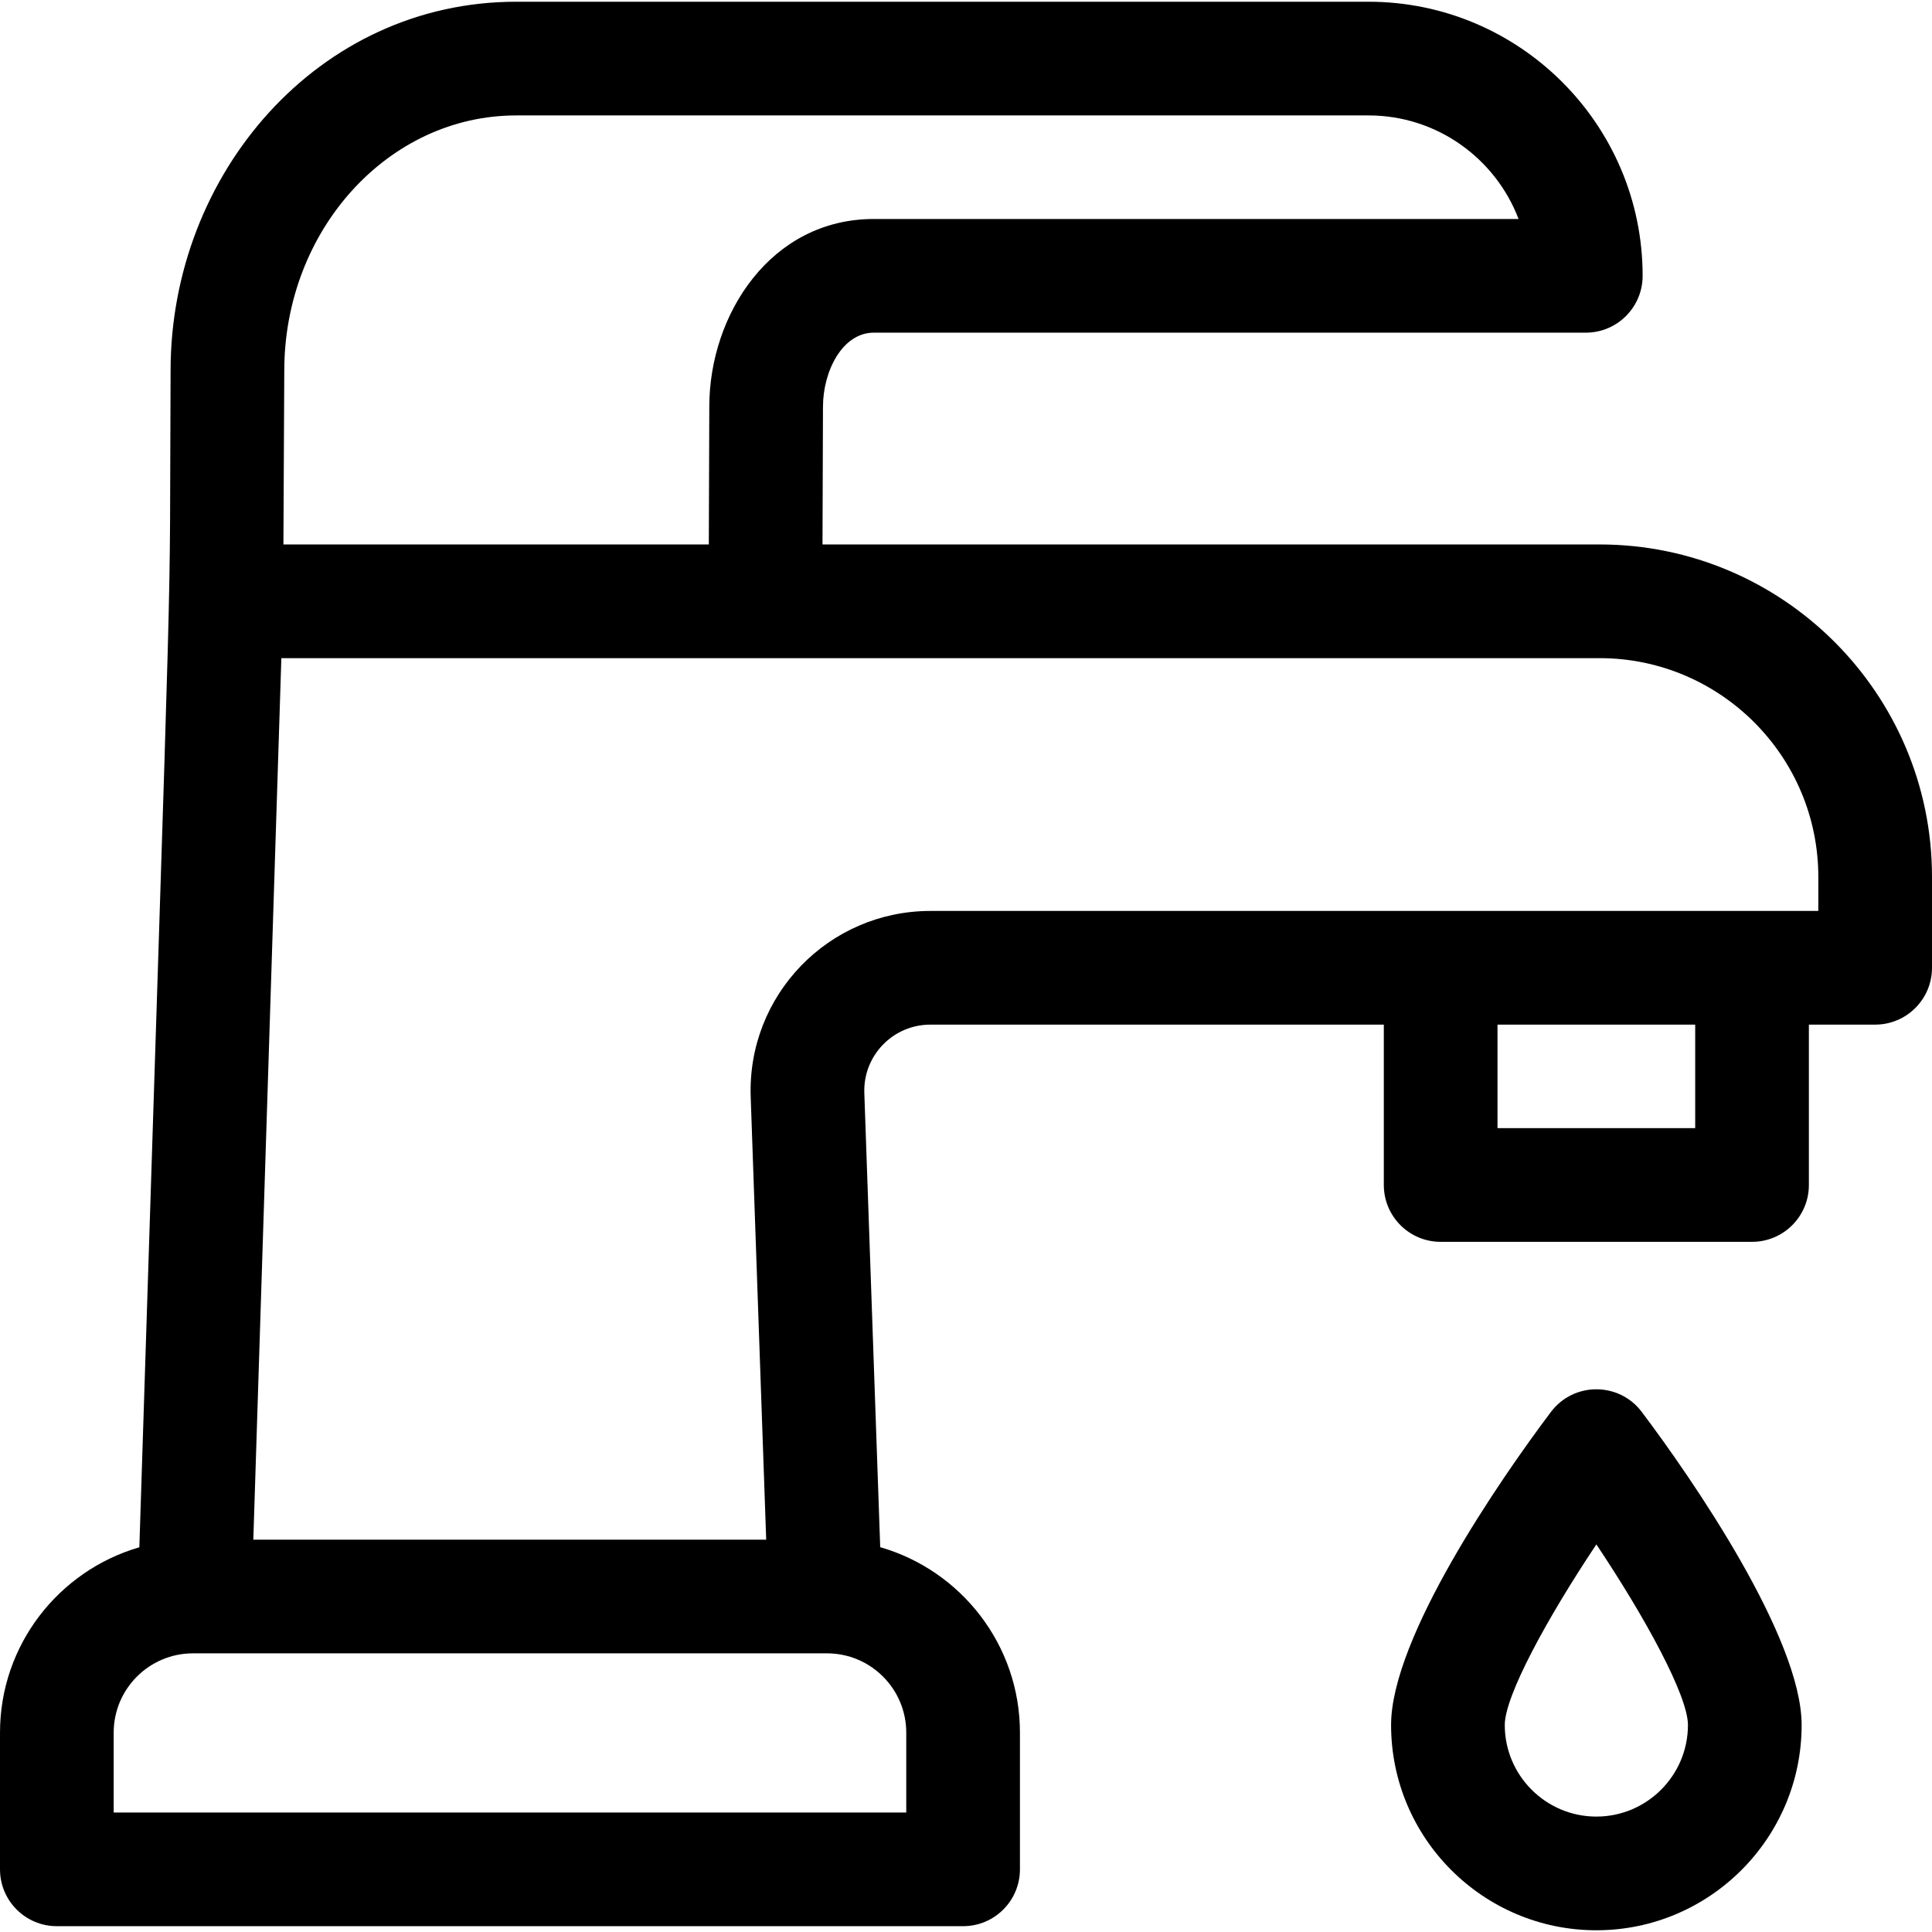
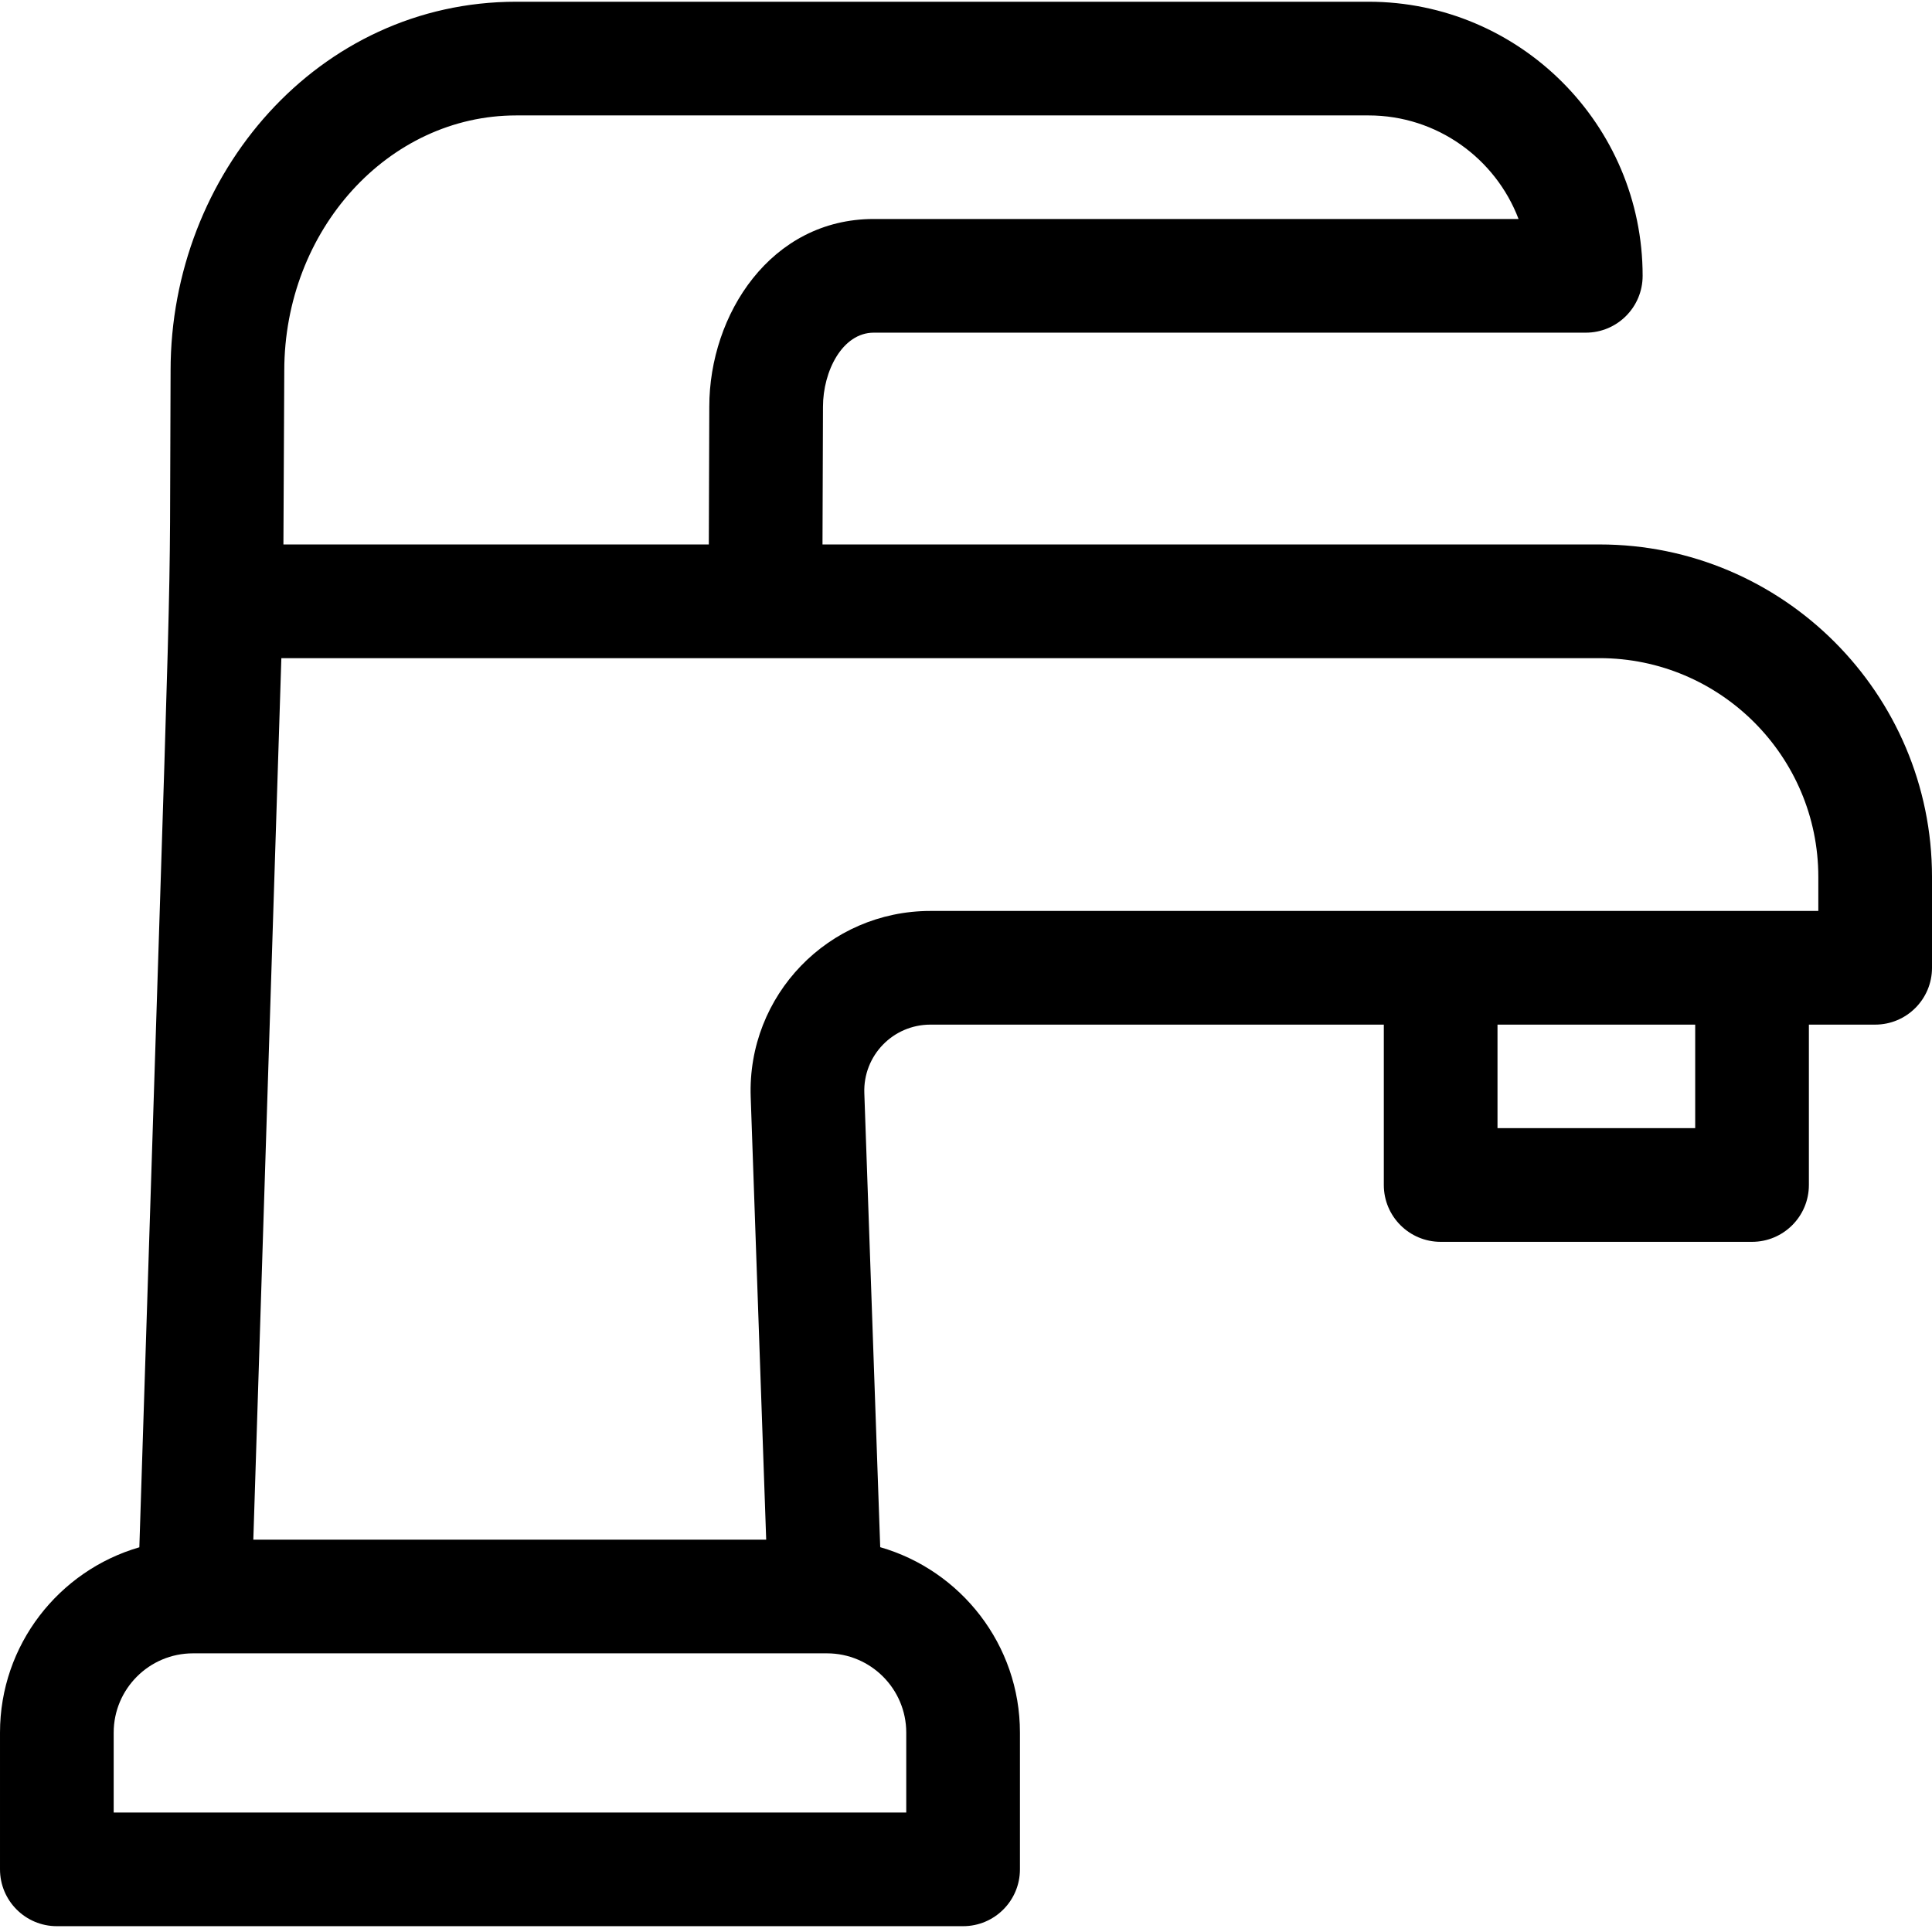
<svg xmlns="http://www.w3.org/2000/svg" id="Capa_1" height="512" viewBox="0 0 509.836 509.836" width="512">
  <g>
    <path d="m422.116 143.677h-205.067l.127-36.32c0-9.412 5.123-19.57 13.4-19.57h187.899c8.284 0 15-6.716 15-15 0-39.883-32.446-72.33-72.329-72.33h-224.92c-52.303 0-91.21 45.445-91.21 97.306-.384 77.955 1.089 17.014-8.244 310.55-21.213 6.147-36.772 25.736-36.772 48.903v36.084c0 8.284 6.716 15 15 15h239.151c8.284 0 15-6.716 15-15v-36.083c0-23.203-15.607-42.817-36.872-48.931l-4.194-119.838c-.348-9.881 7.549-18.06 17.45-18.06h119.64v42.32c0 8.284 6.716 15 15 15h82.17c8.284 0 15-6.716 15-15v-42.32h17.49c8.284 0 15-6.716 15-15v-23.99c.001-48.37-39.35-87.721-87.719-87.721zm-285.89-113.219h224.921c18.061 0 33.517 11.372 39.584 27.33h-170.155c-27.167 0-43.4 25.204-43.4 49.517l-.127 36.373h-112.259l.226-45.84c0-37.154 27.459-67.38 61.21-67.38zm102.925 426.758v21.084h-209.151v-21.083c0-11.533 9.384-20.917 20.917-20.917h167.317c11.534 0 20.917 9.383 20.917 20.916zm208.195-159.508h-52.17v-27.32h52.17zm32.49-57.32h-234.3c-26.891 0-48.382 22.236-47.432 49.114l4.087 116.798h-135.341l7.396-232.623h347.87c31.827 0 57.72 25.893 57.72 57.72z" />
-     <path d="m433.24 372.587c-6-7.96-17.964-7.948-23.955 0-13.564 18.005-42.192 59.593-42.192 82.622 0 29.87 24.301 54.17 54.17 54.17s54.169-24.3 54.169-54.17c0-22.996-28.78-64.833-42.192-82.622zm-11.977 106.791c-13.327 0-24.17-10.843-24.17-24.17 0-7.638 11.097-28.076 24.173-47.654 13.074 19.566 24.166 39.999 24.166 47.654 0 13.328-10.842 24.17-24.169 24.17z" />
  </g>
</svg>